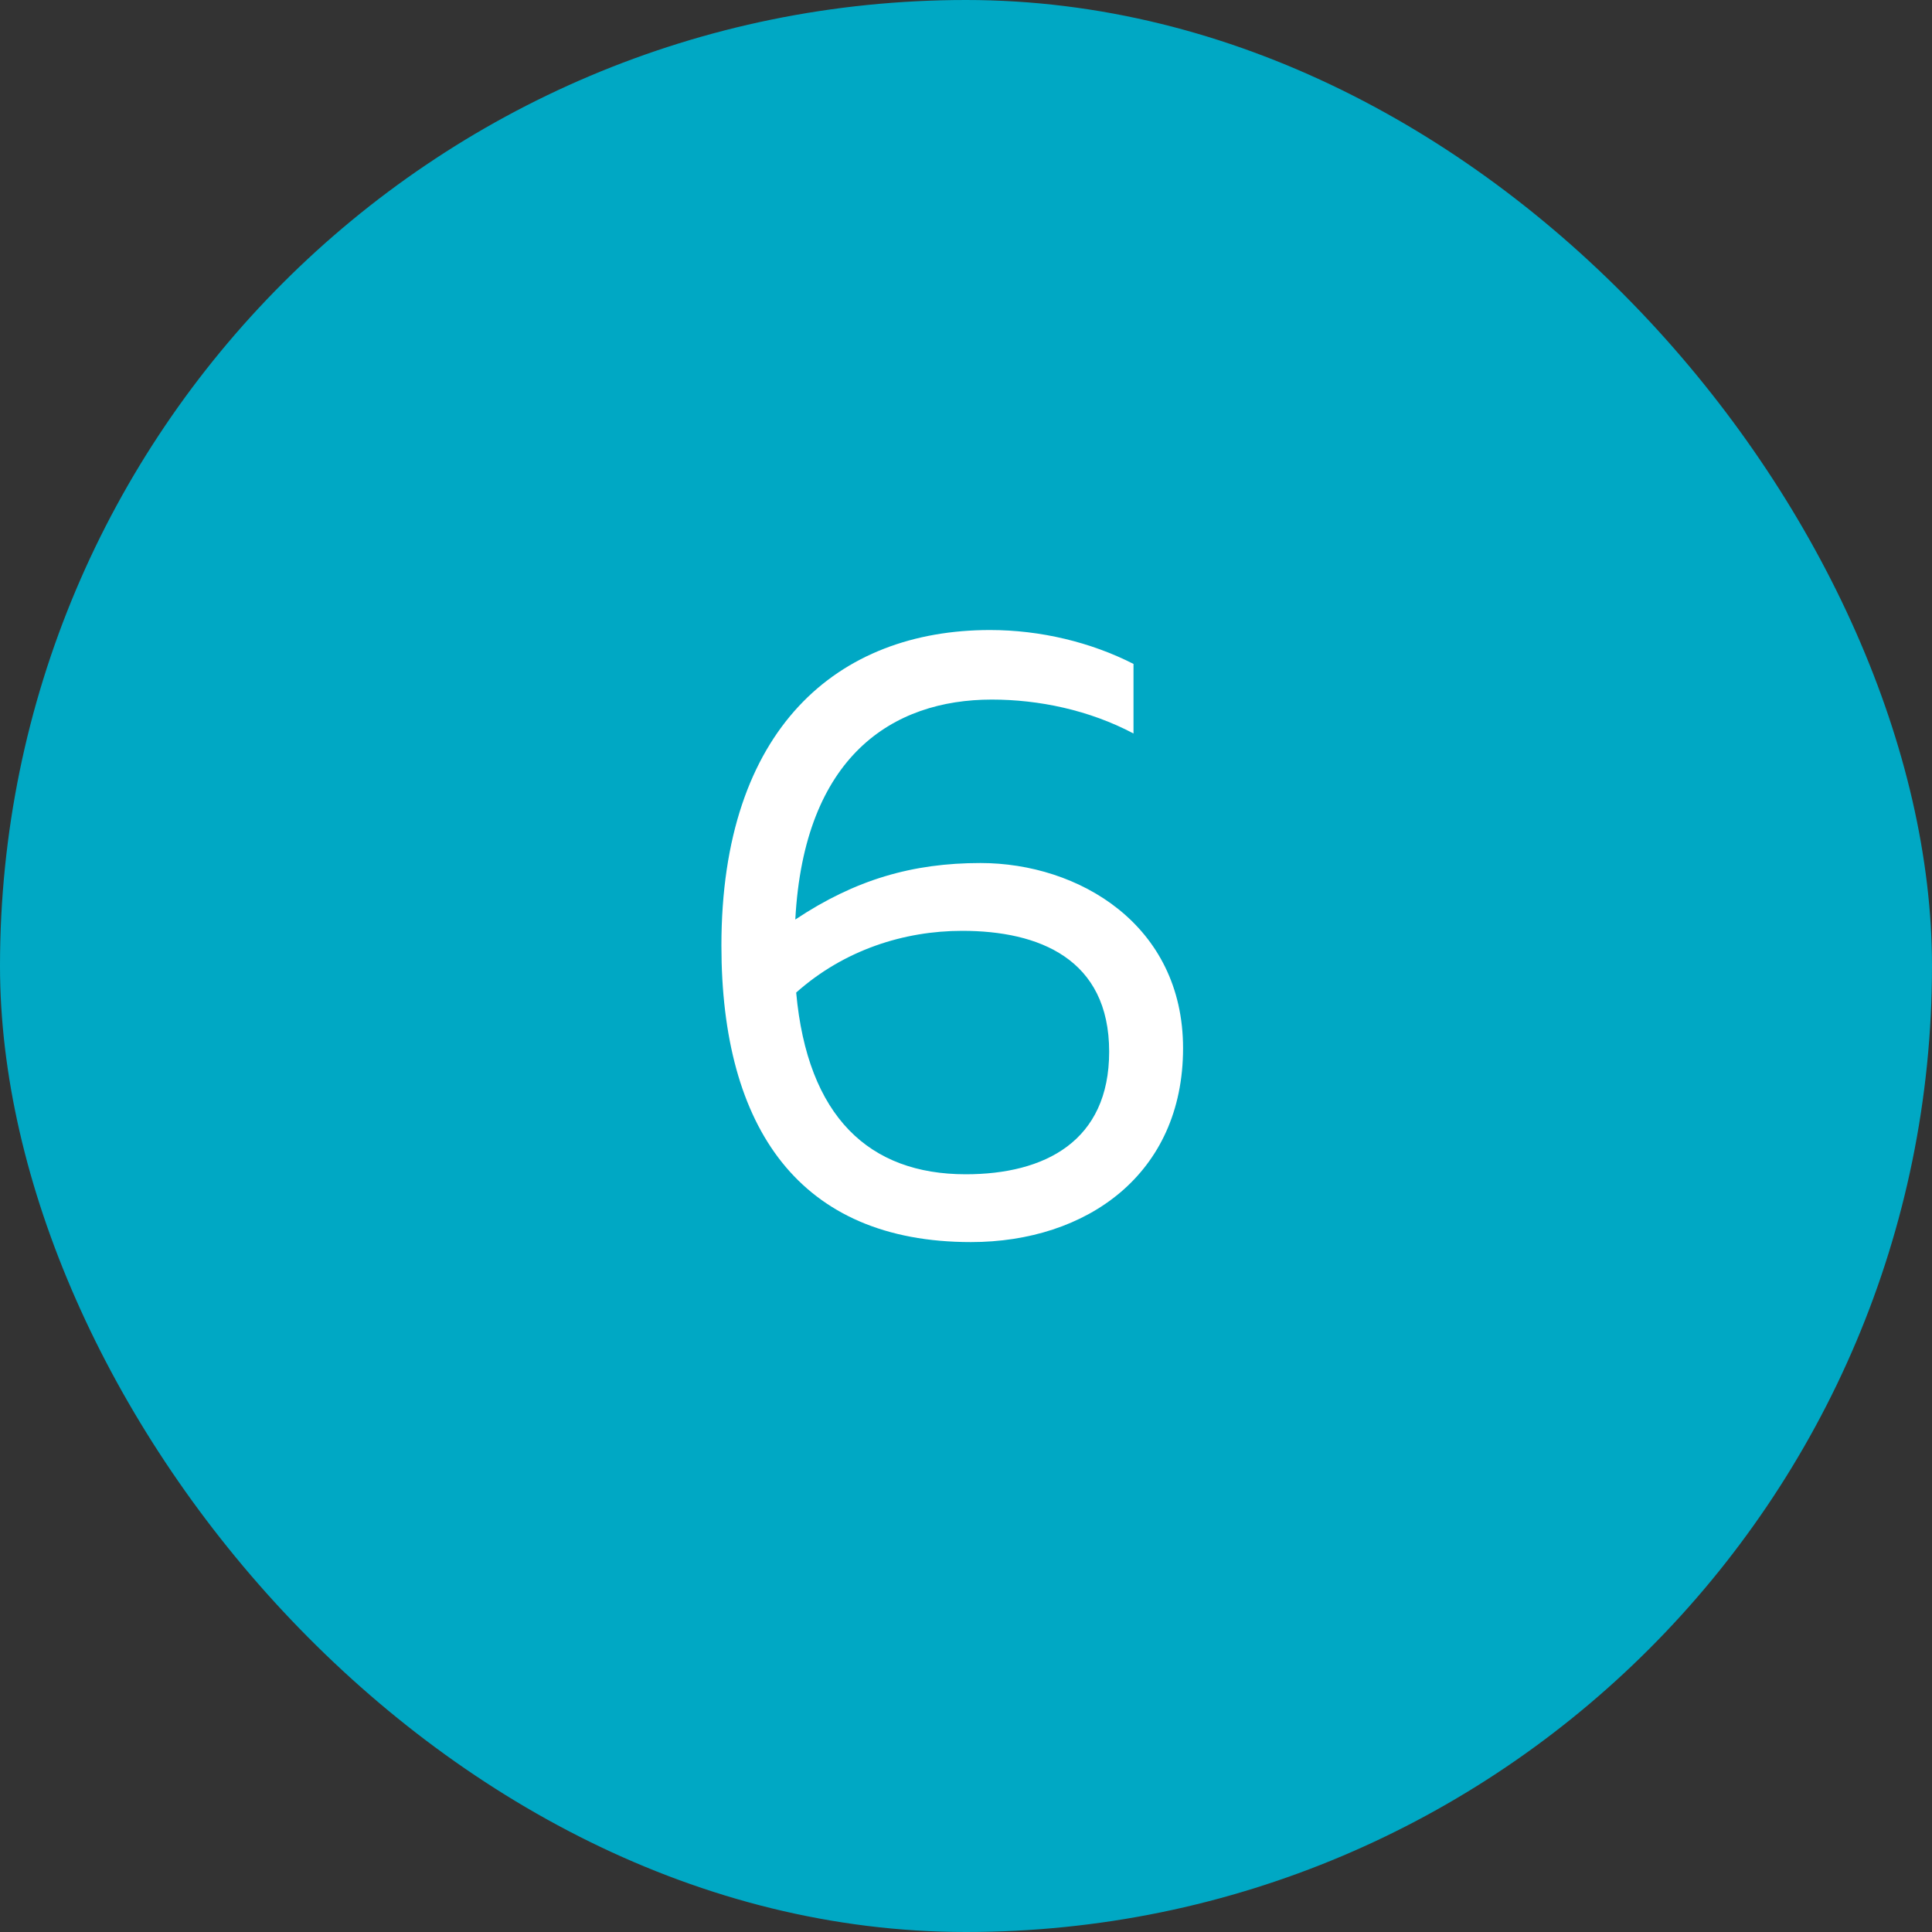
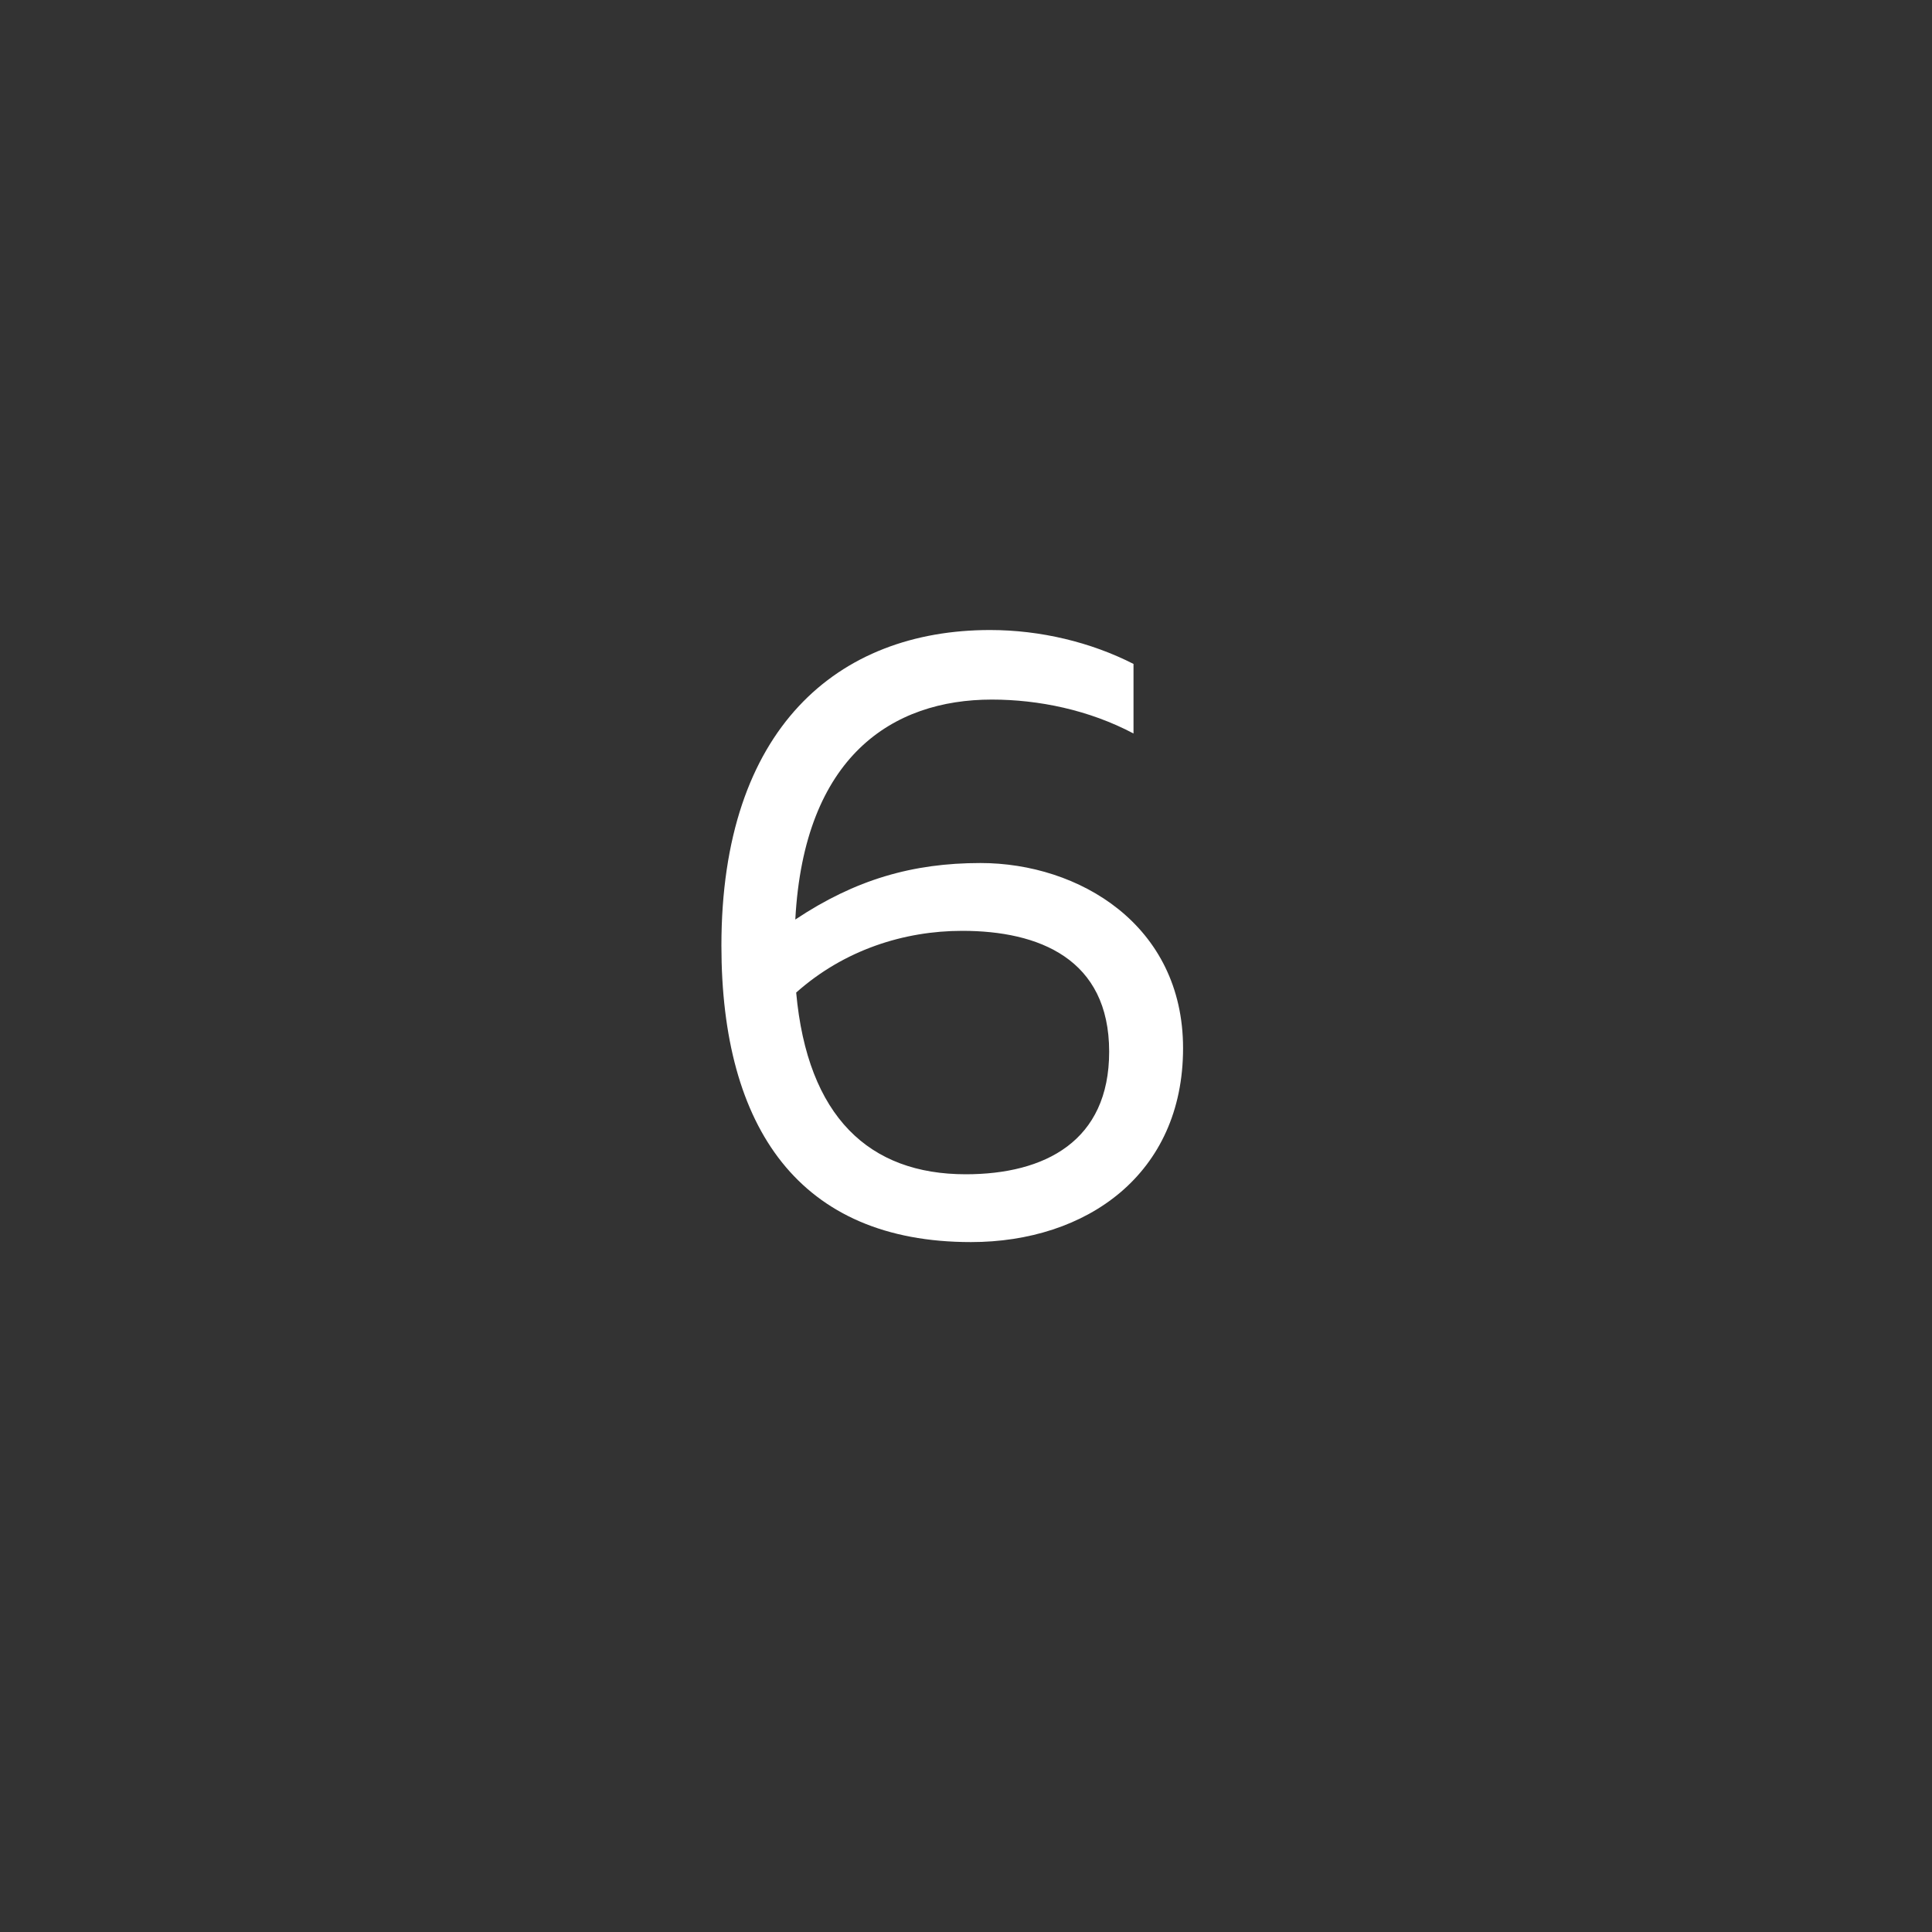
<svg xmlns="http://www.w3.org/2000/svg" width="40" height="40" viewBox="0 0 40 40" fill="none">
  <rect x="0" y="0" width="40" height="40" fill="#333333" stroke="none" />
-   <rect width="40" height="40" rx="20" fill="#00A8C4" />
  <path d="M16.466 19.038C17.708 18.21 18.896 17.868 20.3 17.868C22.334 17.868 24.494 19.146 24.494 21.702C24.494 24.312 22.496 25.716 20.102 25.716C16.556 25.716 14.936 23.358 14.936 19.578C14.936 15.078 17.348 13.044 20.498 13.044C21.542 13.044 22.586 13.296 23.468 13.746V15.186C22.55 14.7 21.506 14.484 20.534 14.484C18.482 14.484 16.646 15.654 16.466 19.038ZM16.484 20.55C16.718 23.124 17.996 24.312 19.994 24.312C21.632 24.312 22.964 23.628 22.964 21.774C22.964 19.848 21.506 19.272 19.922 19.272C18.716 19.272 17.474 19.668 16.484 20.55Z" fill="white" />
</svg>